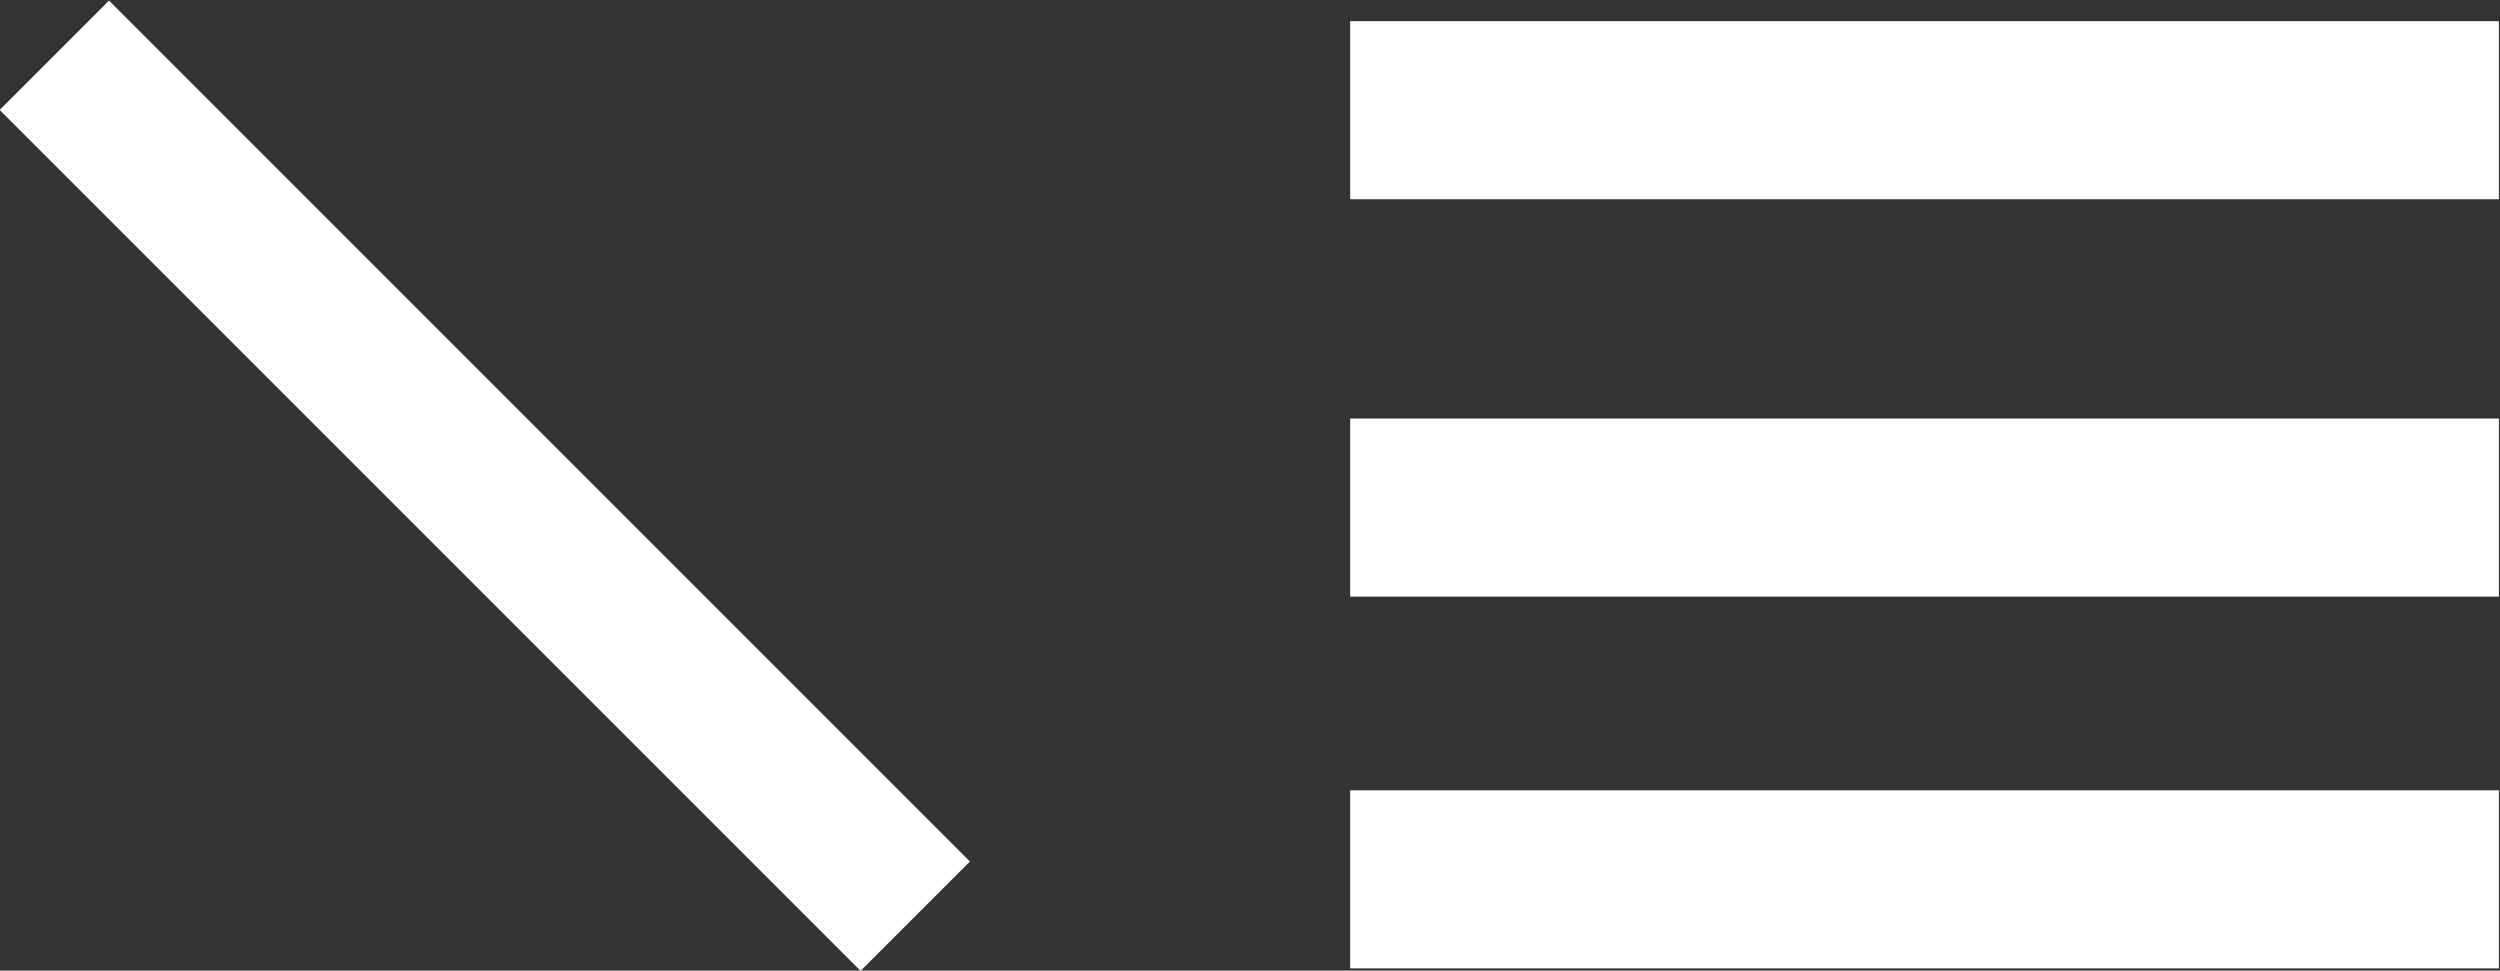
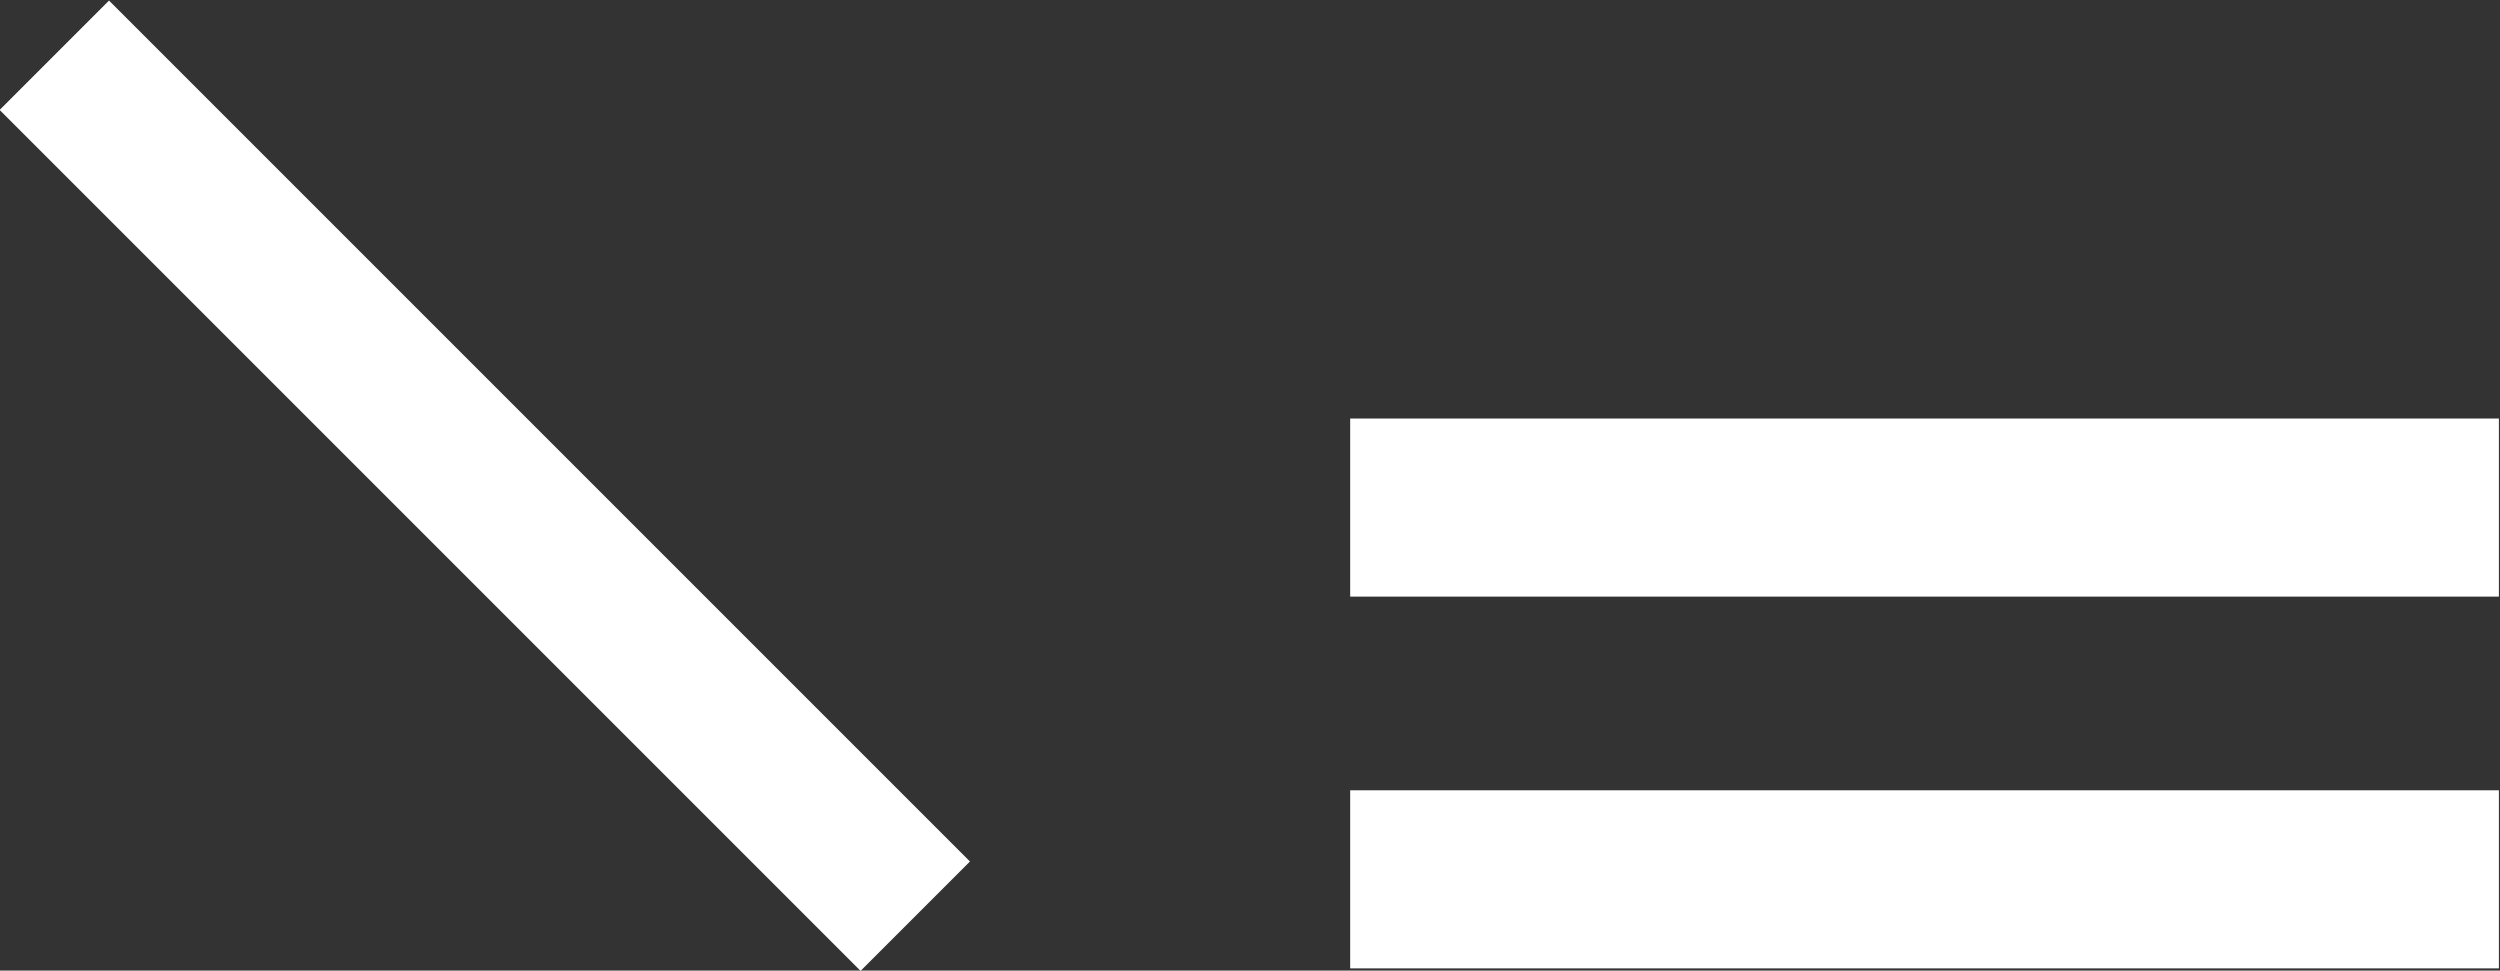
<svg xmlns="http://www.w3.org/2000/svg" version="1.1" id="Layer_1" x="0px" y="0px" viewBox="0 0 224.6 87.2" style="enable-background:new 0 0 224.6 87.2;" xml:space="preserve">
  <rect x="0" y="0" width="224.6" height="87.2" fill="#333333" stroke="none" />
  <style type="text/css">
	.st0{fill:#FFFFFF;}
</style>
-   <rect x="121.3" y="1.9" class="st0" width="103.2" height="16" />
  <rect x="121.3" y="37.6" class="st0" width="103.2" height="16" />
  <rect x="121.3" y="71" class="st0" width="103.2" height="16" />
  <rect x="36.6" y="-11.1" transform="matrix(0.707 -0.707 0.707 0.707 -18.061 43.602)" class="st0" width="13.9" height="109.4" />
</svg>